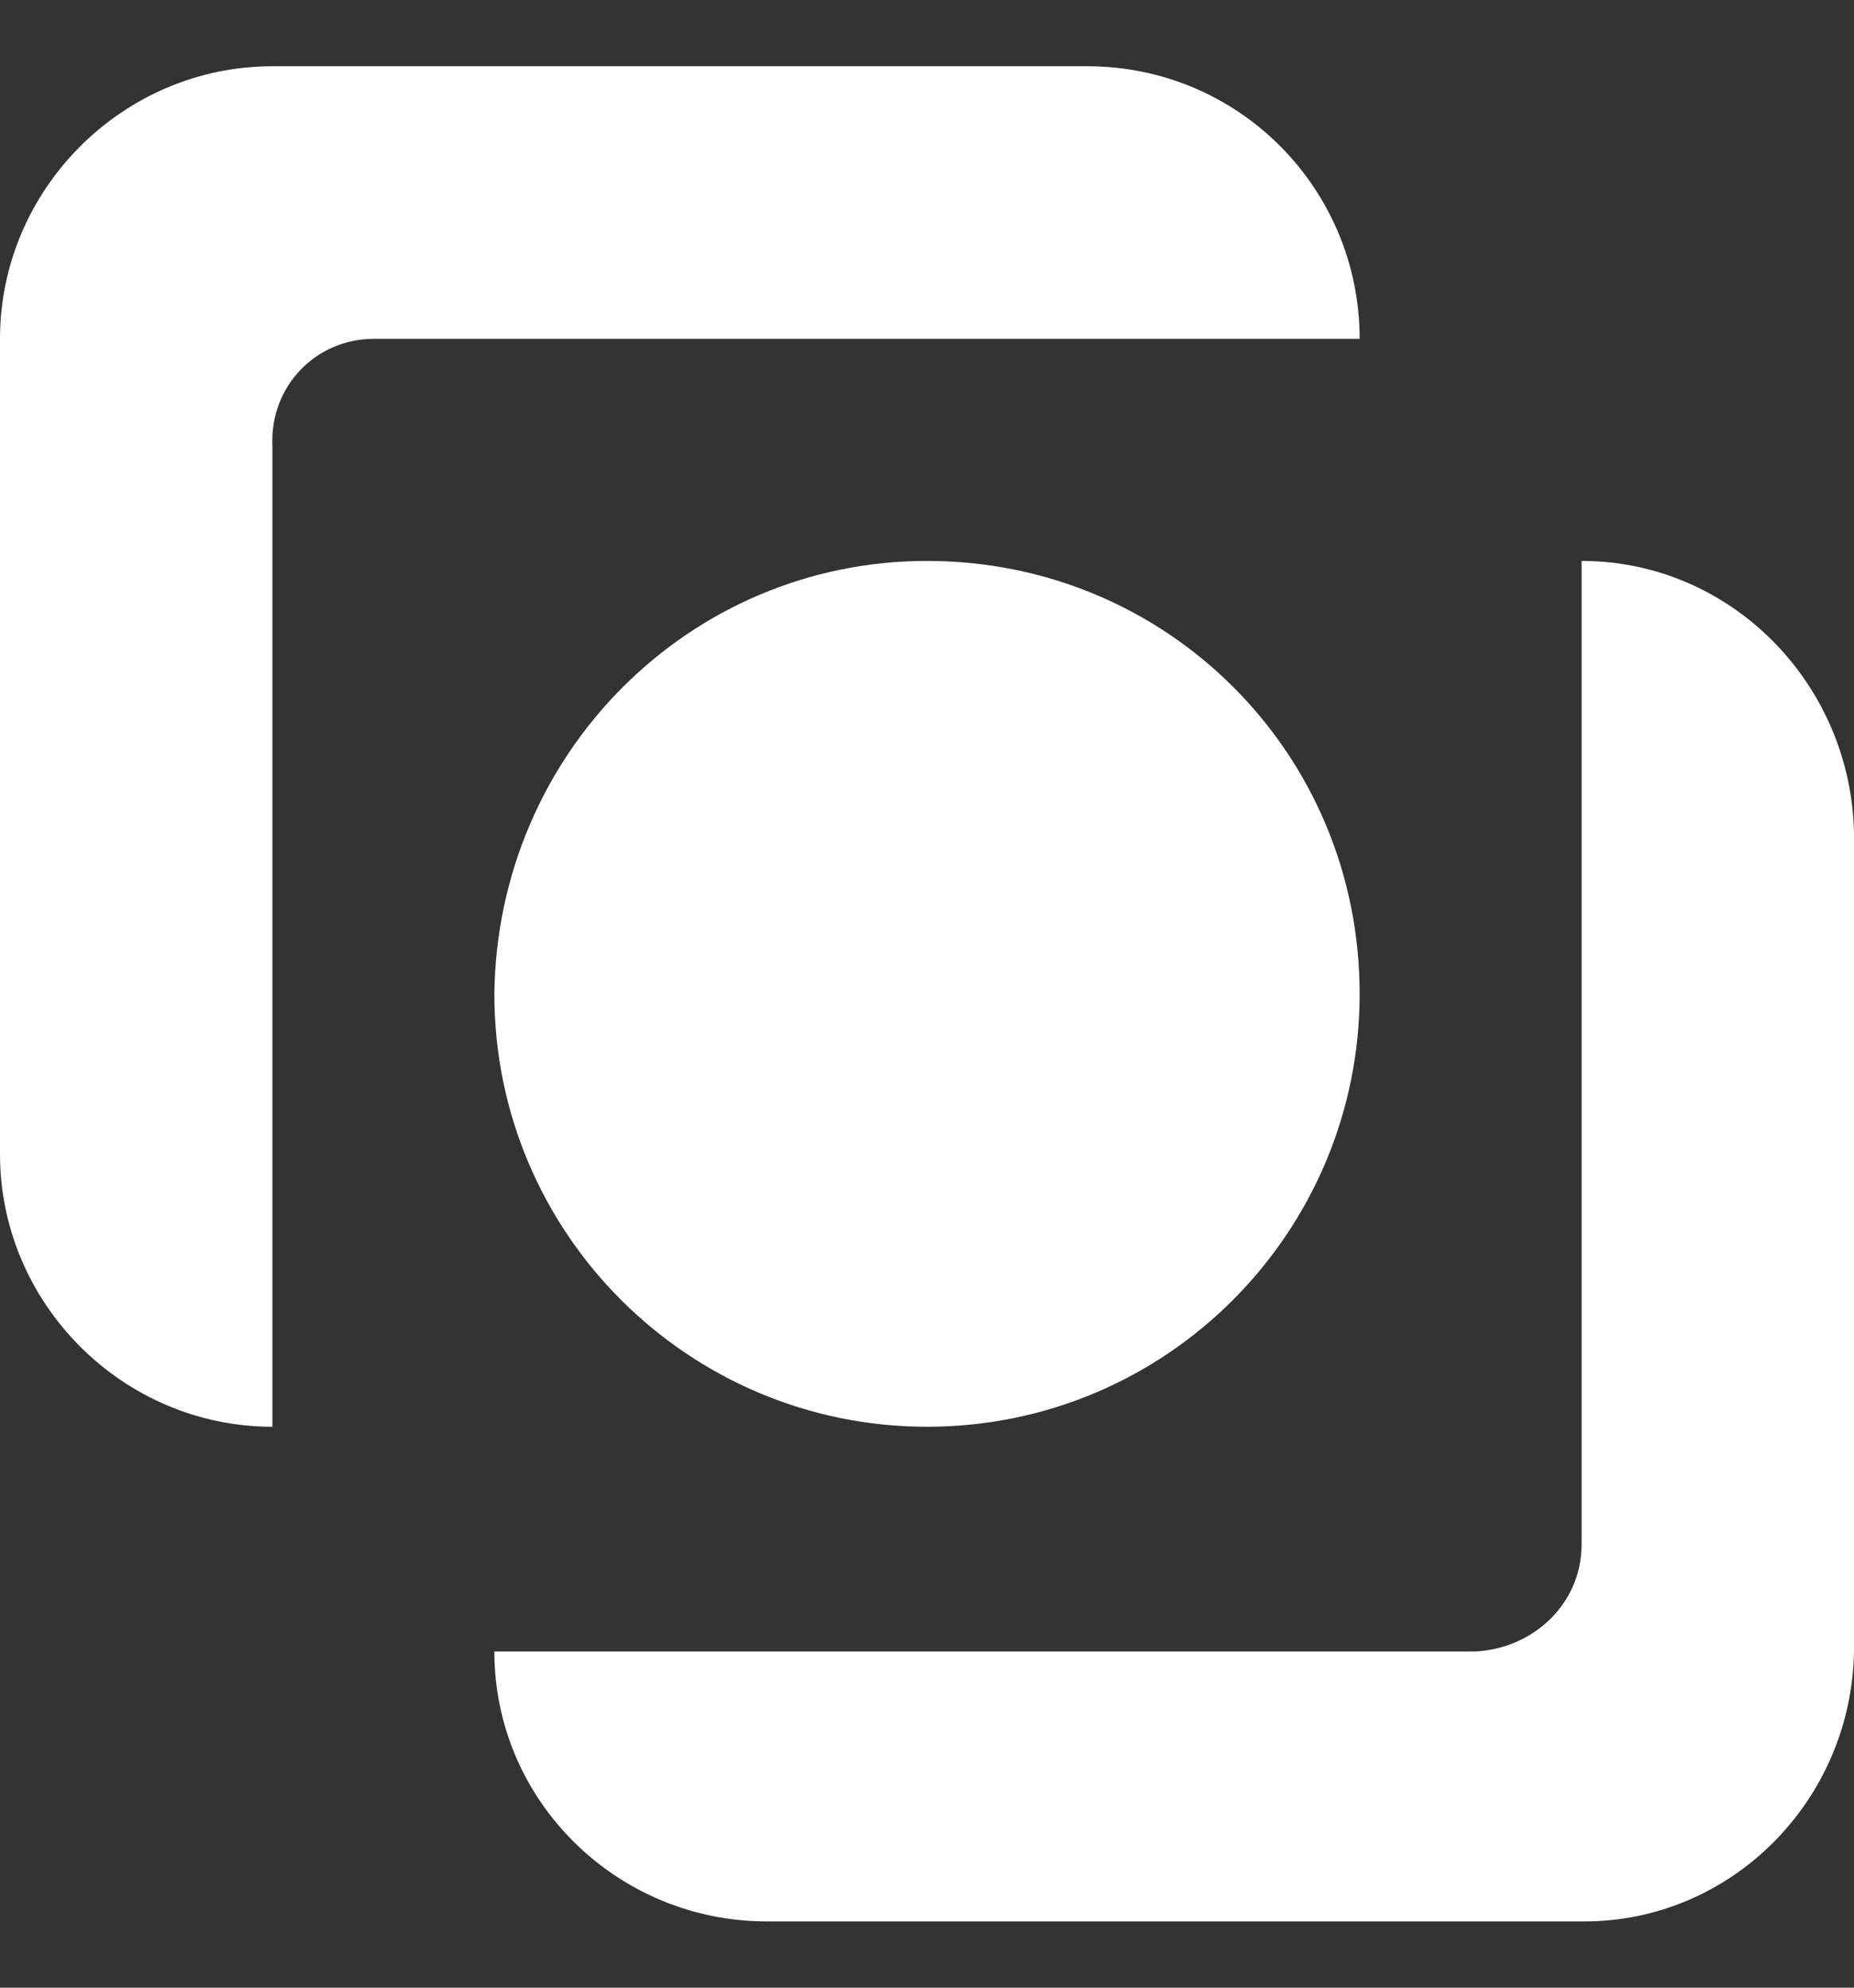
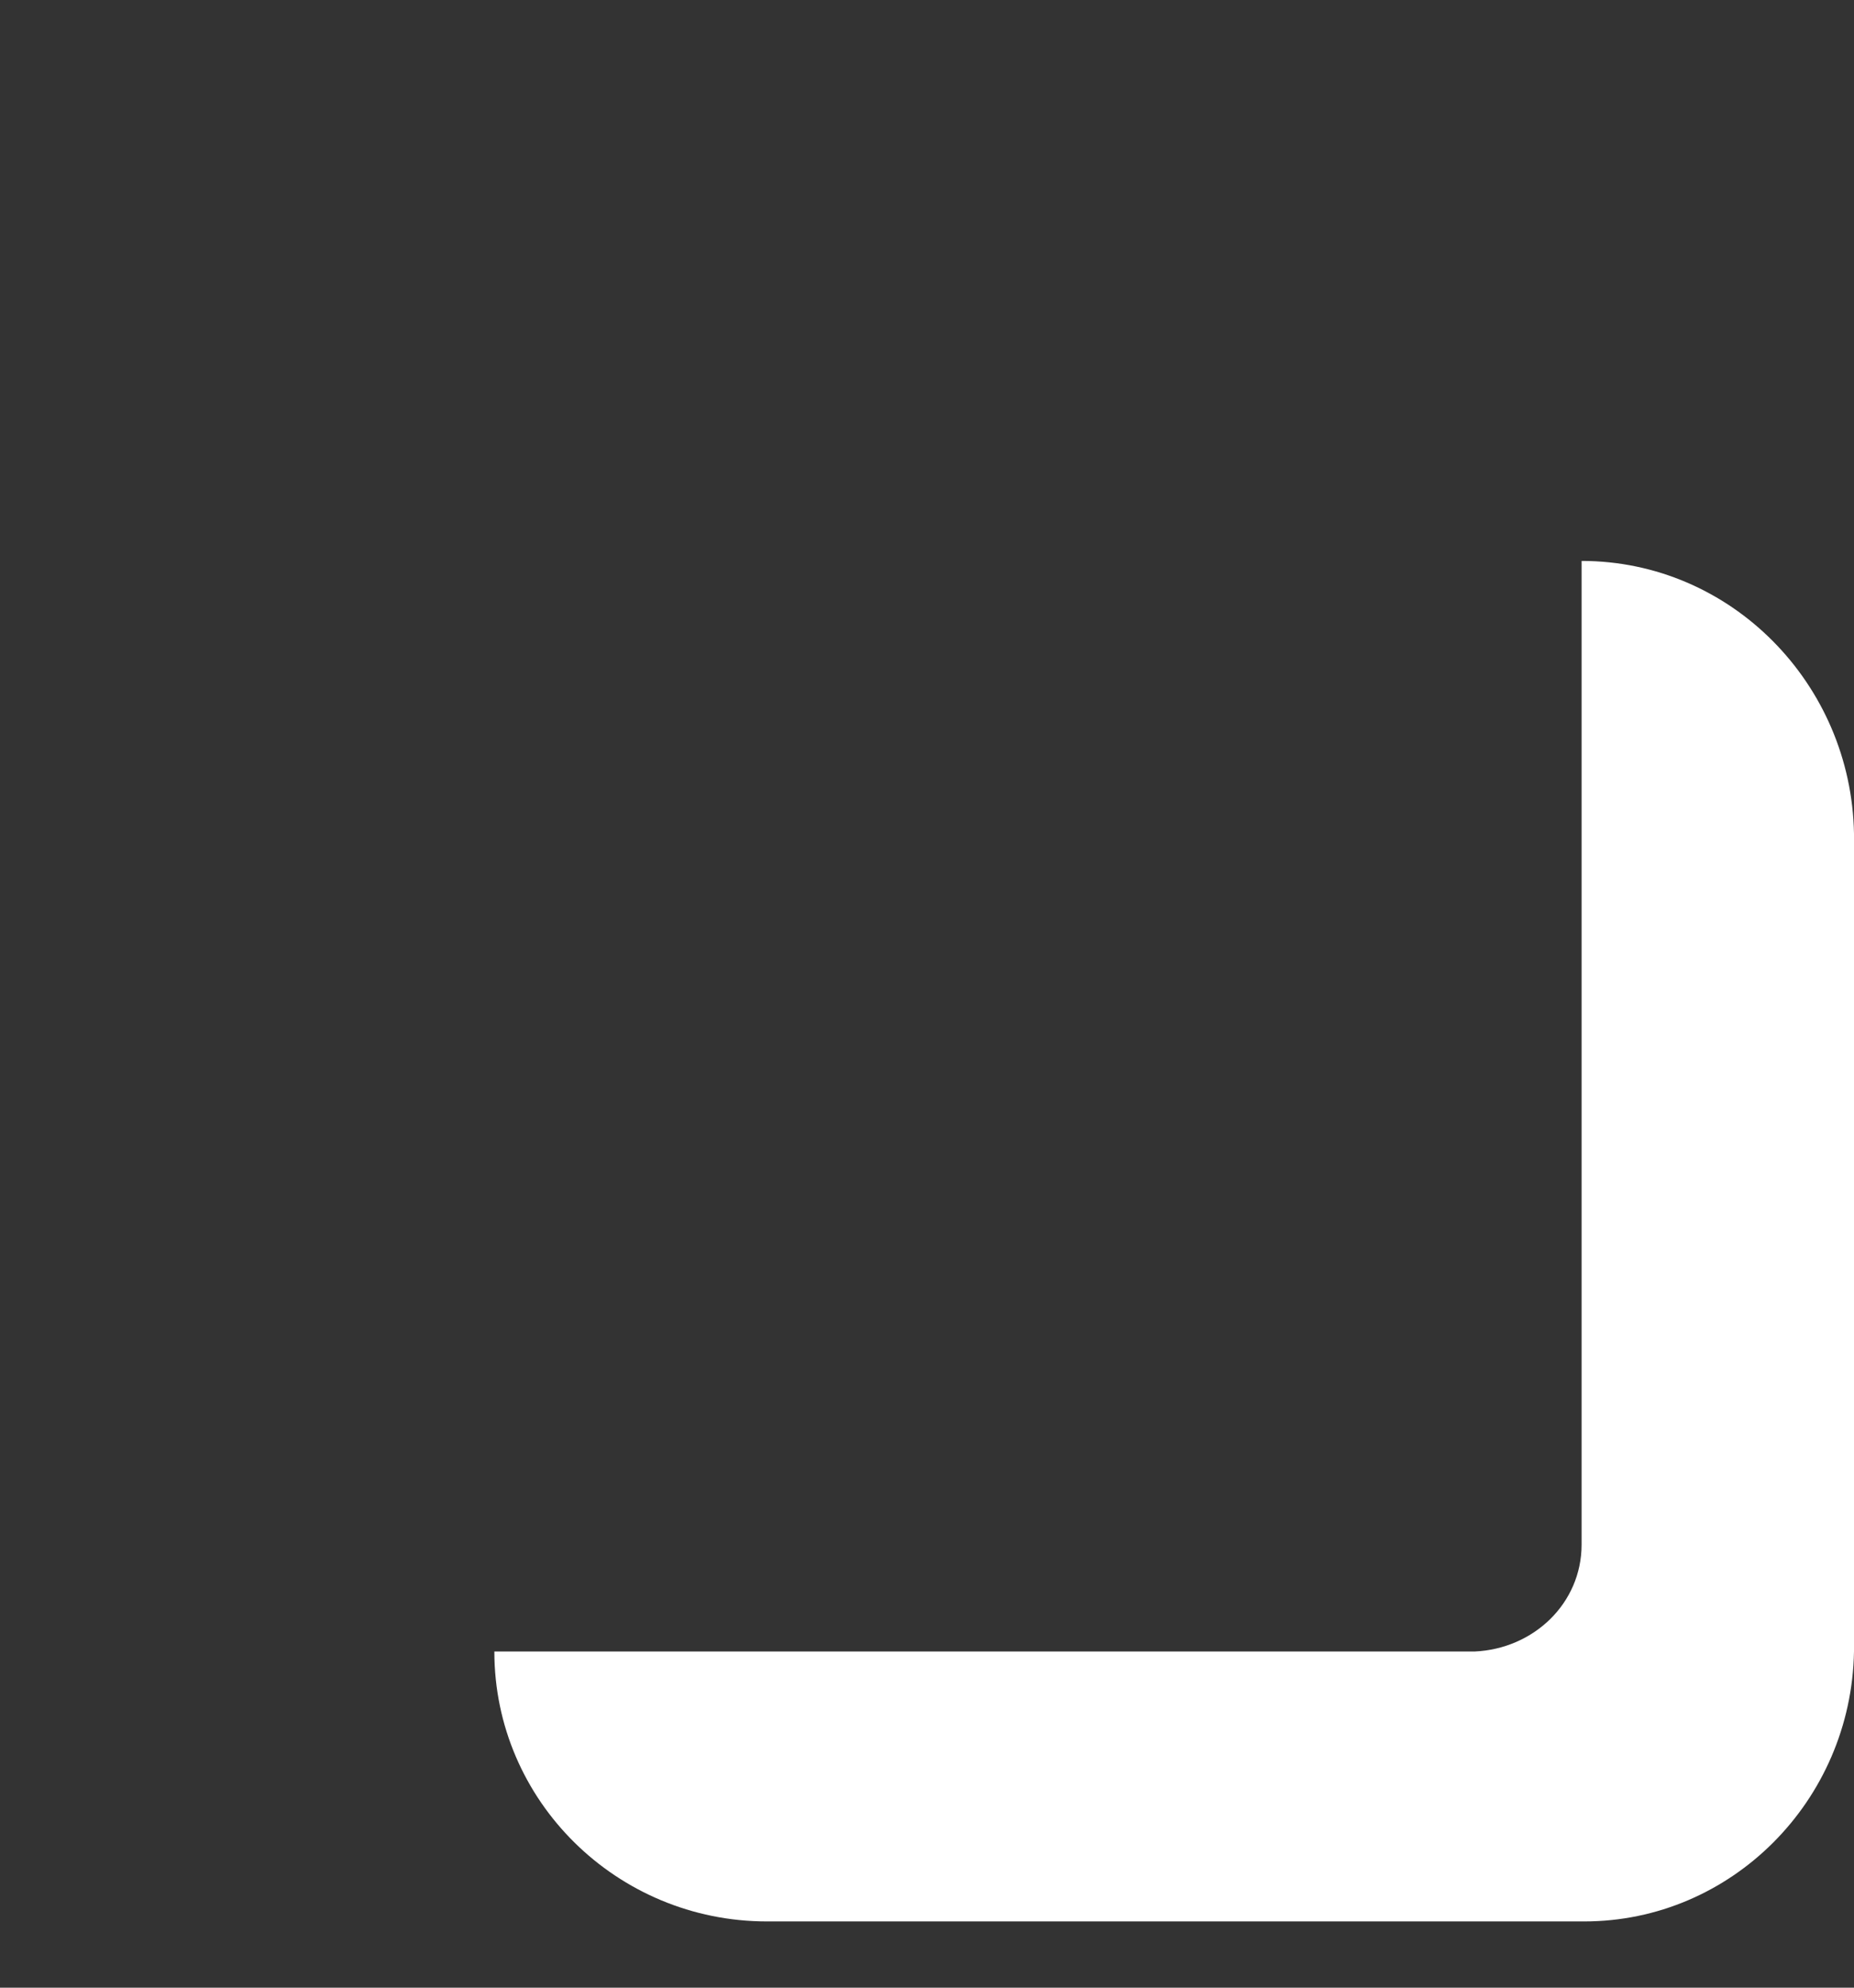
<svg xmlns="http://www.w3.org/2000/svg" width="14" height="15" viewBox="0 0 14 15" fill="none">
  <rect x="0" y="0" width="14" height="15" fill="#333333" stroke="none" />
-   <path d="M10.267 2.557C10.267 1.428 9.359 0.5 8.209 0.5H2.057C0.928 0.5 0 1.428 0 2.557V8.709C0 9.839 0.928 10.767 2.057 10.767V3.364C2.037 2.92 2.38 2.557 2.824 2.557C2.844 2.557 2.864 2.557 2.864 2.557H10.267Z" fill="white" />
-   <path d="M7 4.233C8.815 4.233 10.267 5.685 10.267 7.5C10.267 9.294 8.815 10.767 7 10.767C5.207 10.767 3.733 9.315 3.733 7.5C3.755 5.685 5.207 4.233 7 4.233Z" fill="white" />
  <path d="M11.943 4.233V11.656C11.943 12.1 11.58 12.443 11.136 12.463H3.733C3.733 13.592 4.661 14.5 5.791 14.5H11.963C13.072 14.5 13.98 13.592 14 12.463V6.291C13.98 5.161 13.072 4.233 11.943 4.233Z" fill="white" />
</svg>